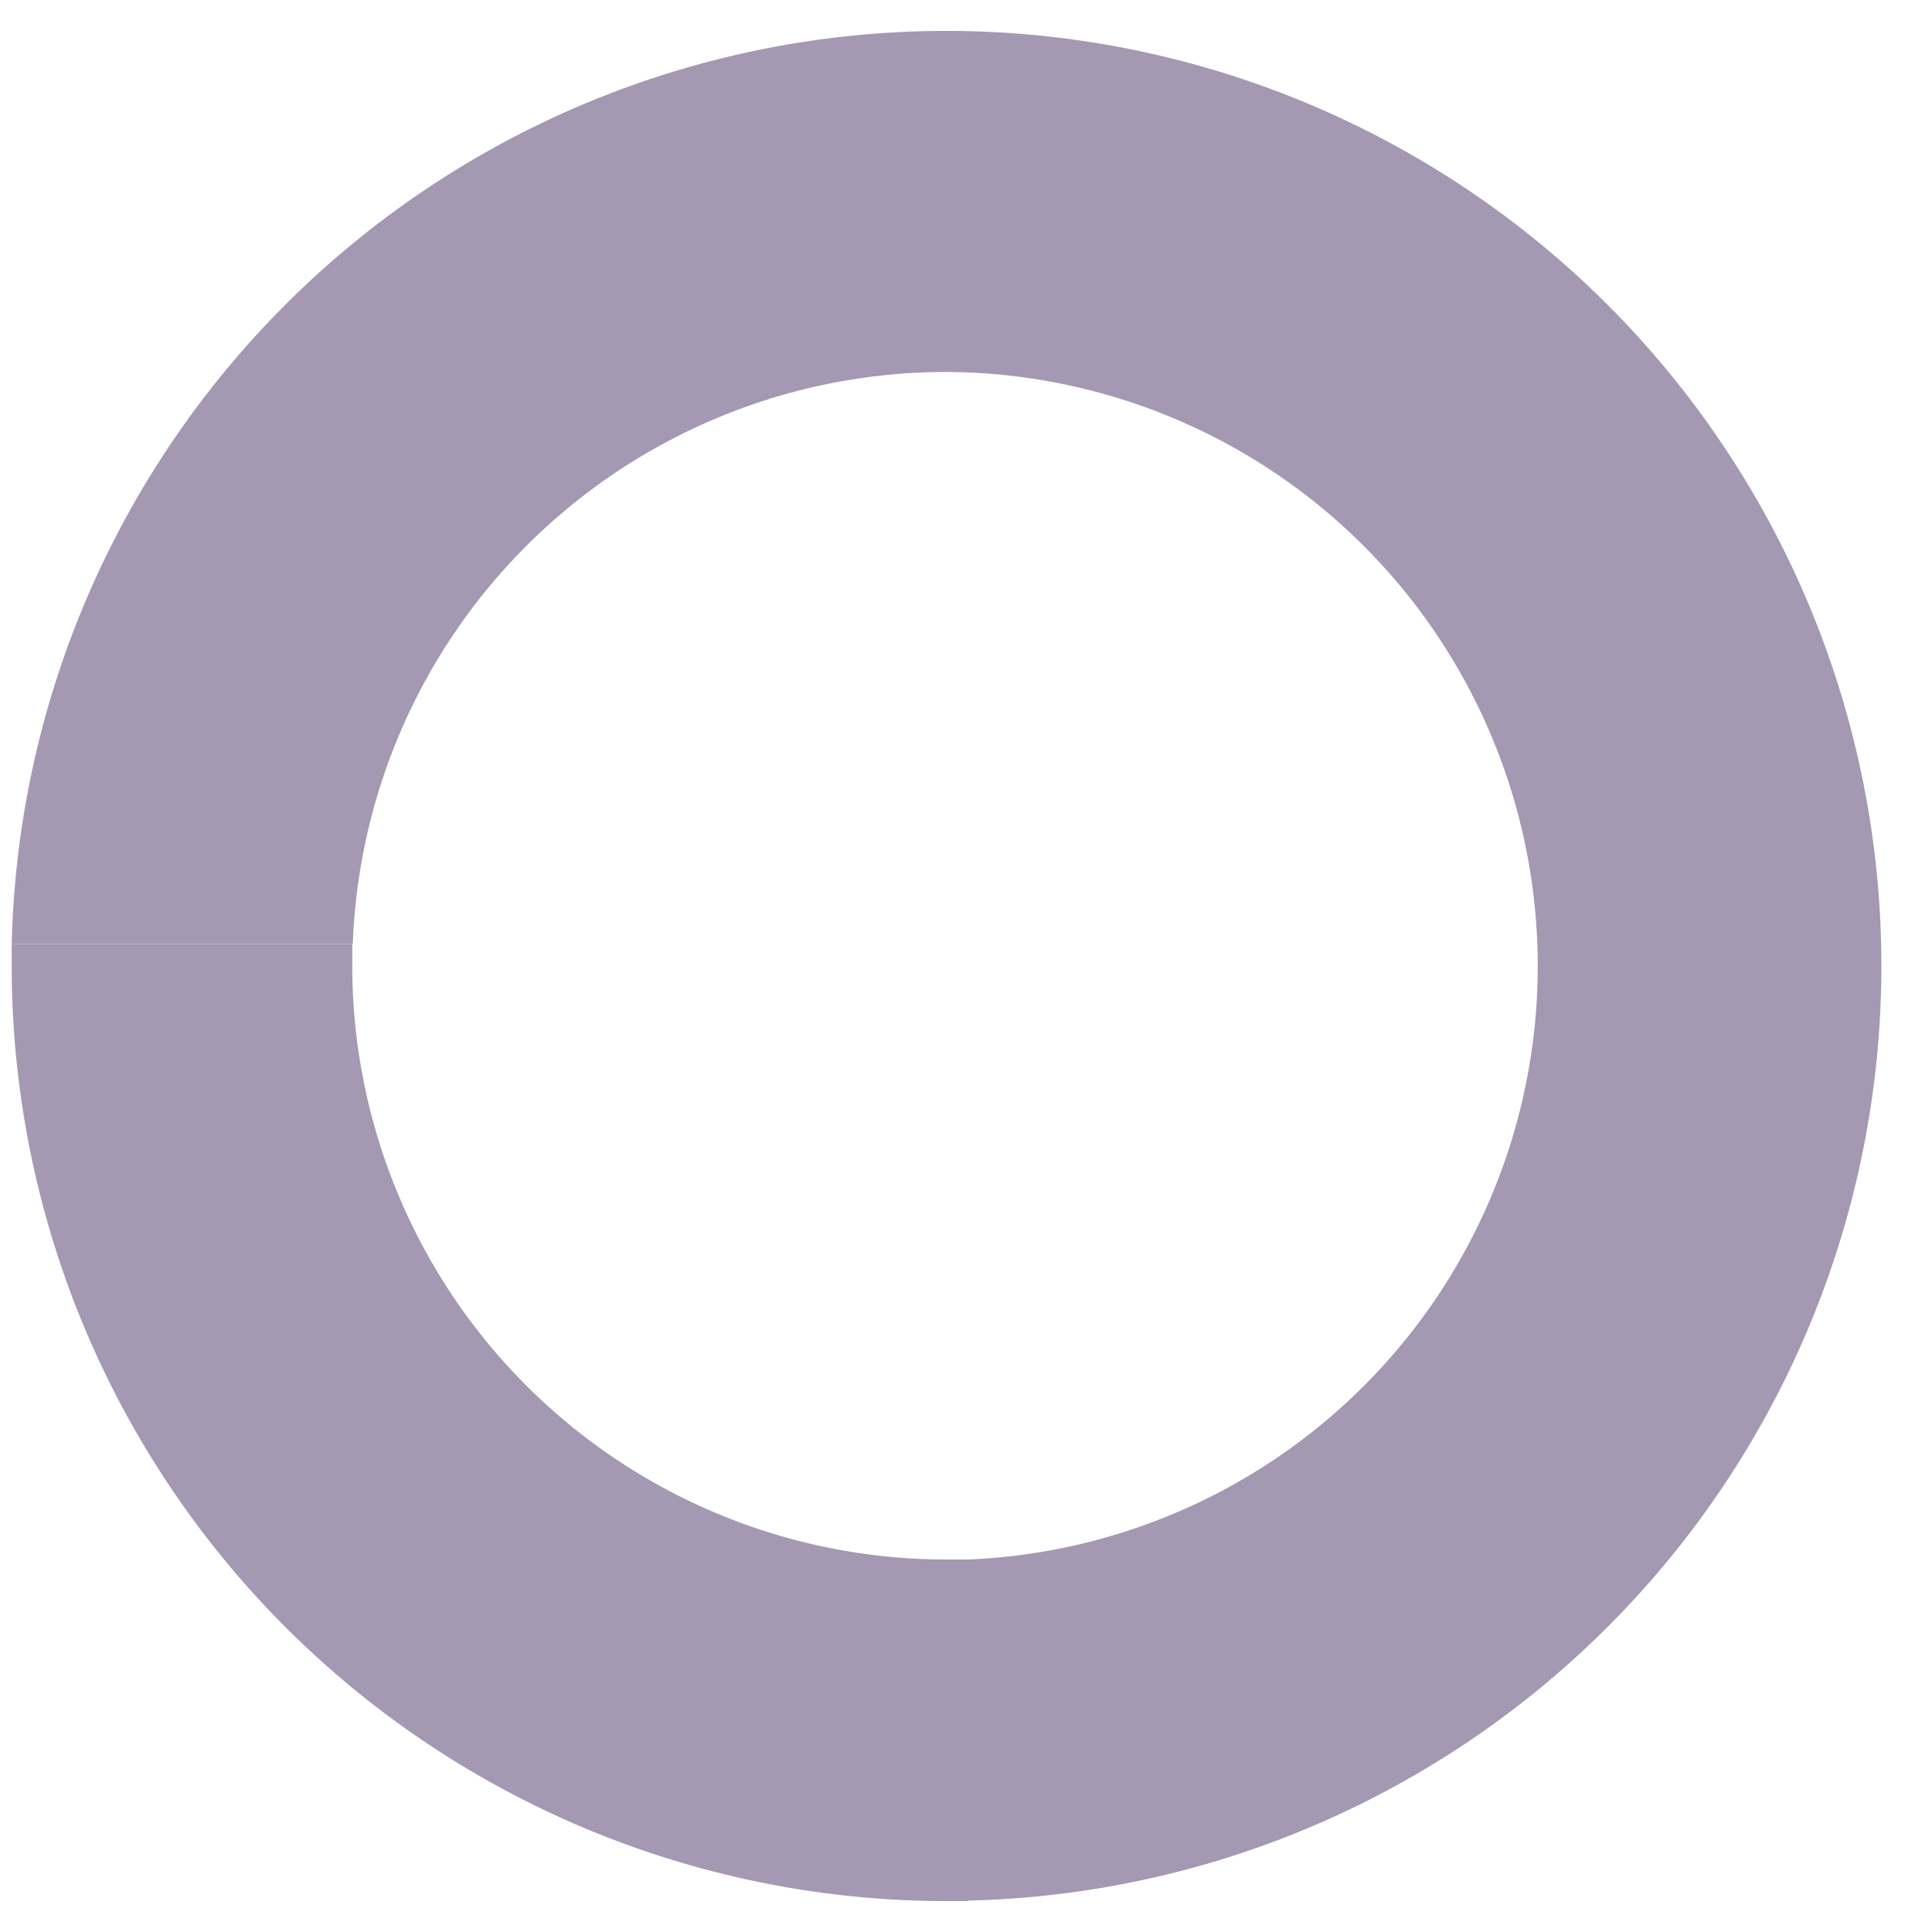
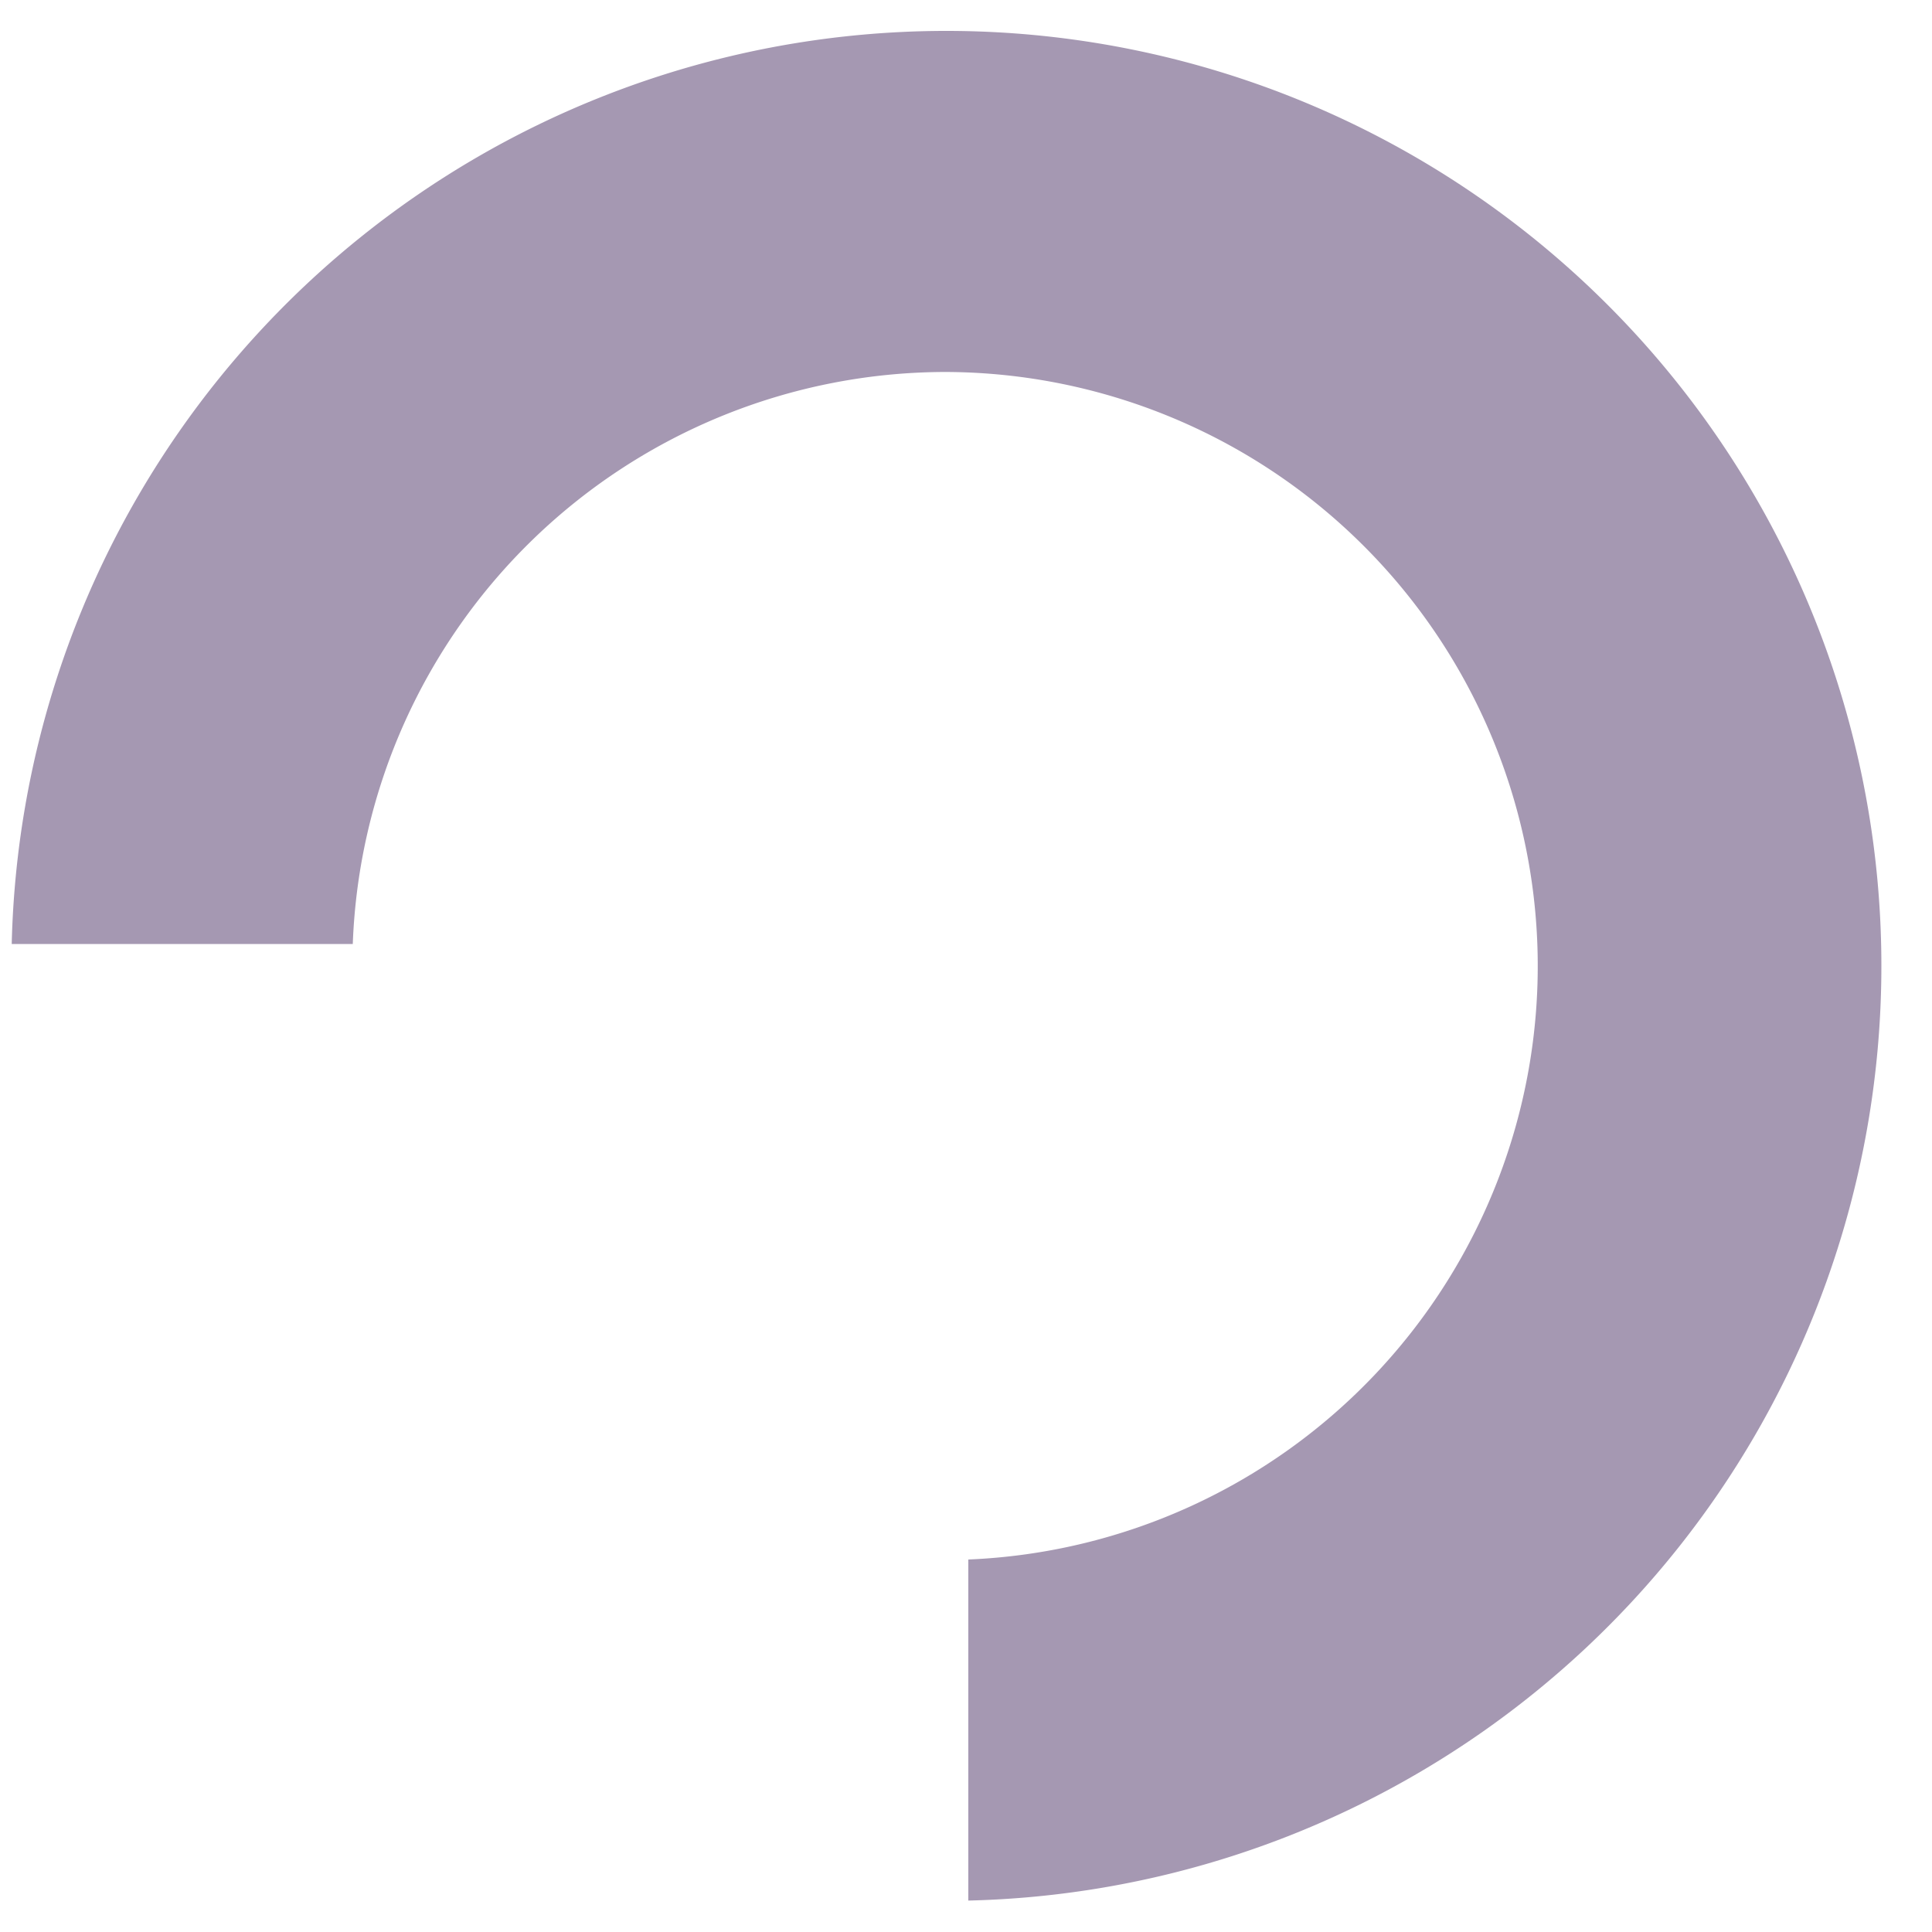
<svg xmlns="http://www.w3.org/2000/svg" id="Layer_1" data-name="Layer 1" viewBox="0 0 150 150">
  <defs>
    <style>.cls-1{fill:#a598b2;}</style>
  </defs>
  <path class="cls-1" d="M73.47,28.88a46.12,46.12,0,0,1,1.71,92.2v26.48A72.59,72.59,0,1,0,.91,73.29H27.39A46.11,46.11,0,0,1,73.47,28.88Z" />
-   <path class="cls-1" d="M73.47,147.6c.57,0,1.14,0,1.71,0V121.08c-.57,0-1.14,0-1.71,0A46.12,46.12,0,0,1,27.35,75c0-.57,0-1.14,0-1.71H.91c0,.57,0,1.14,0,1.71A72.59,72.59,0,0,0,73.47,147.6Z" />
</svg>